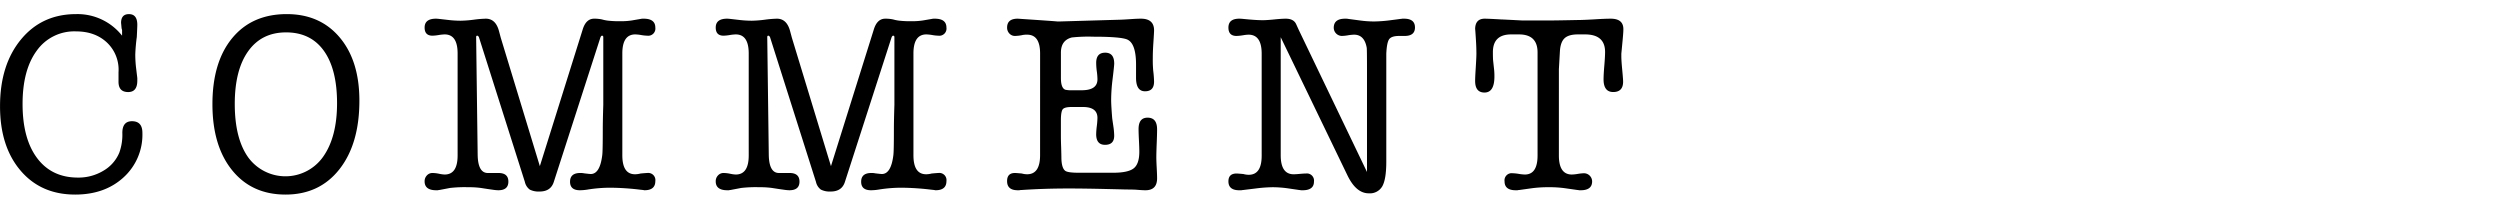
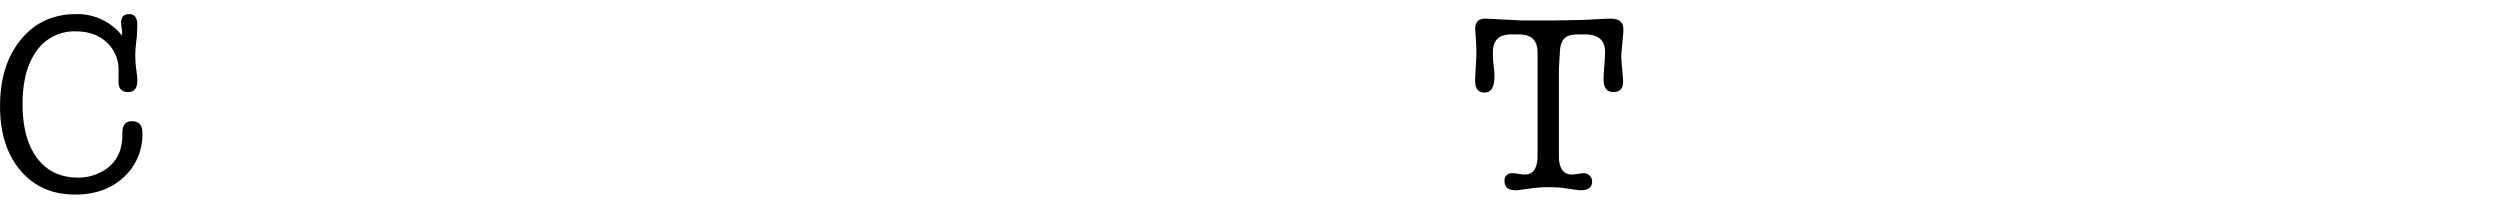
<svg xmlns="http://www.w3.org/2000/svg" viewBox="0 0 906.193 75.642">
  <defs>
    <style>.a{fill:none;}</style>
  </defs>
  <rect class="a" width="906.193" height="75.642" />
  <path d="M774.107,680.421a20.581,20.581,0,0,1,16.653,7.82v-2.073a3.92,3.92,0,0,1-.185-.659q-.185-2.073-.183-1.885,0-3.2,2.854-3.2,3.033,0,3.033,3.864,0,.736-.183,4.416a63.68,63.68,0,0,0-.552,6.349,41.817,41.817,0,0,0,.314,5.058l.421,3.5v.919q0,4.141-3.311,4.141-3.589,0-3.5-3.923v-3.284a13.519,13.519,0,0,0-4.129-10.676q-4.312-4.1-11.287-4.105a16.671,16.671,0,0,0-14.223,6.992q-5.139,6.993-5.138,19.32,0,12.606,5.29,19.642t14.767,7.038A17.468,17.468,0,0,0,784,737.185a13.565,13.565,0,0,0,5.75-6.532,19.144,19.144,0,0,0,1.105-7.175q0-4.231,3.5-4.233,3.77,0,3.771,4.233a20.876,20.876,0,0,1-6.807,16.1q-6.81,6.258-17.573,6.256-12.418,0-19.826-8.74t-7.4-23.276q0-14.994,7.59-24.2T774.107,680.421Z" transform="translate(-746.508 -675.306)" />
-   <path d="M850.007,745.833q-12.237,0-19.366-8.832t-7.13-23.92q0-15.27,7.176-23.966t19.78-8.694q12.051,0,19.182,8.465t7.13,22.907q0,15.642-7.222,24.841T850.007,745.833Zm.183-58.788q-8.831,0-13.708,6.808t-4.875,19.136q0,12.513,4.875,19.366a16.711,16.711,0,0,0,27.187-.276q5.013-7.128,5.014-19.366,0-12.327-4.784-19T850.19,687.045Z" transform="translate(-746.508 -675.306)" />
-   <path d="M928.023,688.978l14.167,46.551,15.548-49.588q1.2-3.864,4.141-3.864h.46a13.593,13.593,0,0,1,2.392.276,13.067,13.067,0,0,0,2.392.461,34.427,34.427,0,0,0,4.048.183,26.369,26.369,0,0,0,4.323-.275l3.221-.553a4.225,4.225,0,0,1,1.1-.092q4.232,0,4.233,3.22a2.6,2.6,0,0,1-2.944,2.944,14.7,14.7,0,0,1-2.163-.23,14.841,14.841,0,0,0-2.162-.23q-4.692,0-4.691,6.9v36.892q0,6.9,4.6,6.9a8.414,8.414,0,0,0,2.025-.277q2.022-.183,2.392-.184a2.6,2.6,0,0,1,2.944,2.944q0,3.312-3.956,3.312a11.849,11.849,0,0,0-1.38-.184,96.043,96.043,0,0,0-10.765-.736,51.732,51.732,0,0,0-8.279.644,18.148,18.148,0,0,1-2.944.276q-3.588,0-3.588-3.082,0-3.174,3.709-3.174a5.894,5.894,0,0,1,1.391.123q2.04.246,2.41.245,3.339,0,4.172-6.887.184-1.469.186-9.366,0-3.032.183-8.816v-24.52q0-.551-.459-.551c-.184,0-.369.184-.552.551l-16.928,52.447q-1.1,3.49-5.152,3.491a7.079,7.079,0,0,1-3.542-.69,4.681,4.681,0,0,1-1.794-2.8L920.11,688.792c-.183-.367-.4-.551-.643-.551s-.368.184-.368.549l.551,42.545q.092,6.679,3.68,6.678h3.864q3.59,0,3.588,3.129t-3.679,3.127a15.081,15.081,0,0,1-1.932-.184q-2.026-.276-4.324-.644a32.682,32.682,0,0,0-4.693-.276,46.313,46.313,0,0,0-6.531.276l-3.864.736a2.453,2.453,0,0,0-.552.092h-.553q-4.232,0-4.231-3.219a3.019,3.019,0,0,1,.828-2.162,2.679,2.679,0,0,1,2.023-.875,12.455,12.455,0,0,1,2.393.276,11.514,11.514,0,0,0,2.023.277q4.692,0,4.693-6.9V694.681q0-6.9-4.693-6.9a15.751,15.751,0,0,0-2.208.23,15.6,15.6,0,0,1-2.208.23q-2.851,0-2.851-2.944,0-3.219,4.14-3.22c.244,0,.644.031,1.2.092l3.22.368a39.169,39.169,0,0,0,4.507.277,40.927,40.927,0,0,0,4.739-.369,40.169,40.169,0,0,1,4.37-.368q3.586,0,4.784,4.508Z" transform="translate(-746.508 -675.306)" />
-   <path d="M1033.546,688.978l14.168,46.551,15.548-49.588q1.2-3.864,4.14-3.864h.46a13.573,13.573,0,0,1,2.392.276,13.072,13.072,0,0,0,2.393.461,34.408,34.408,0,0,0,4.047.183,26.383,26.383,0,0,0,4.324-.275l3.22-.553a4.229,4.229,0,0,1,1.1-.092q4.23,0,4.232,3.22a2.6,2.6,0,0,1-2.944,2.944,14.687,14.687,0,0,1-2.162-.23,14.855,14.855,0,0,0-2.162-.23q-4.692,0-4.692,6.9v36.892q0,6.9,4.6,6.9a8.413,8.413,0,0,0,2.024-.277q2.022-.183,2.392-.184a2.6,2.6,0,0,1,2.944,2.944q0,3.312-3.956,3.312a11.849,11.849,0,0,0-1.38-.184,96.027,96.027,0,0,0-10.764-.736,51.745,51.745,0,0,0-8.28.644,18.138,18.138,0,0,1-2.944.276q-3.588,0-3.588-3.082,0-3.174,3.709-3.174a5.909,5.909,0,0,1,1.392.123q2.039.246,2.41.245,3.339,0,4.172-6.887.185-1.469.185-9.366,0-3.032.184-8.816v-24.52q0-.551-.46-.551-.276,0-.552.551l-16.928,52.447q-1.1,3.49-5.152,3.491a7.082,7.082,0,0,1-3.542-.69,4.69,4.69,0,0,1-1.794-2.8l-16.652-52.447c-.184-.367-.4-.551-.644-.551s-.368.184-.368.549l.552,42.545q.09,6.679,3.68,6.678h3.864q3.588,0,3.588,3.129t-3.68,3.127a15.1,15.1,0,0,1-1.932-.184q-2.025-.276-4.324-.644a32.667,32.667,0,0,0-4.692-.276,46.3,46.3,0,0,0-6.531.276l-3.865.736a2.447,2.447,0,0,0-.551.092h-.553q-4.231,0-4.232-3.219a3.023,3.023,0,0,1,.828-2.162,2.68,2.68,0,0,1,2.024-.875,12.437,12.437,0,0,1,2.392.276,11.51,11.51,0,0,0,2.024.277q4.692,0,4.692-6.9V694.681q0-6.9-4.692-6.9a15.737,15.737,0,0,0-2.208.23,15.626,15.626,0,0,1-2.208.23q-2.851,0-2.852-2.944,0-3.219,4.14-3.22c.244,0,.645.031,1.2.092l3.22.368a39.2,39.2,0,0,0,4.508.277,40.912,40.912,0,0,0,4.738-.369,40.169,40.169,0,0,1,4.37-.368q3.588,0,4.784,4.508Z" transform="translate(-746.508 -675.306)" />
-   <path d="M1123.521,694.681q0-6.806-4.692-6.808a7.511,7.511,0,0,0-1.932.185,13.961,13.961,0,0,1-2.484.275,2.679,2.679,0,0,1-2.024-.874,3.02,3.02,0,0,1-.828-2.162q0-3.219,3.851-3.22.091,0,1.374.092,13.753.92,12.837.92h.916l22.1-.644q.644,0,4.767-.276,1.467-.092,2.659-.092,4.767,0,4.768,4.233,0,.737-.264,4.691-.2,2.946-.2,5.428a43.765,43.765,0,0,0,.154,4.508,38.433,38.433,0,0,1,.306,3.957q0,3.5-3.266,3.5t-3.266-4.877V698.73q0-7.73-3.22-9.109-2.393-1.012-12.328-1.013a56.24,56.24,0,0,0-7.728.278q-3.957,1.013-3.956,5.519v9.2q0,3.682,1.633,4.232a8.774,8.774,0,0,0,2.178.184h3.72q5.716,0,5.717-3.955a23.046,23.046,0,0,0-.23-2.853,24.1,24.1,0,0,1-.23-3.128q0-3.678,3.266-3.68t3.266,3.955q0,.739-.6,5.706a63.155,63.155,0,0,0-.509,7.451q0,1.842.368,6.533.09.735.46,3.219a25.15,25.15,0,0,1,.276,3.22q0,3.312-3.312,3.313-3.221,0-3.22-3.865a26.827,26.827,0,0,1,.23-2.944,27.309,27.309,0,0,0,.23-2.943q0-3.955-5.244-3.957h-4.14q-2.67,0-3.266.92t-.6,3.957v5.7q0,1.473.092,3.956.092,3.036.092,4.048.091,3.681,1.472,4.6,1.012.647,4.784.645h12.512q5.427,0,7.452-1.609t2.024-6.027q0-1.38-.138-4.094t-.138-4.094q0-4.14,3.267-4.14,3.448,0,3.449,4.232,0,1.656-.138,5.06t-.138,5.061q0,1.289.138,3.817t.138,3.818q0,4.326-4.232,4.324-1.014,0-3.22-.184-1.1-.091-4.048-.092.642,0-7.176-.183t-13.524-.185q-8.649,0-16.928.552a4.21,4.21,0,0,0-.828.092h-.552q-3.864,0-3.864-3.312,0-2.943,2.852-2.944.459,0,2.484.184a7.338,7.338,0,0,0,1.932.277q4.692,0,4.692-6.9Z" transform="translate(-746.508 -675.306)" />
-   <path d="M1217.313,686.218l24.7,51.428V700.569q0-7.176-.092-7.912-.828-4.782-4.6-4.784a15.737,15.737,0,0,0-2.208.23,15.612,15.612,0,0,1-2.208.23,2.985,2.985,0,0,1-2.944-2.943q0-3.313,4.14-3.313a5.506,5.506,0,0,1,1.2.092l4.14.553a39.153,39.153,0,0,0,5.152.367,52.417,52.417,0,0,0,6.348-.506q1.38-.166,3.22-.421a4.04,4.04,0,0,0,.644-.085h.644q3.954,0,3.956,3.174,0,3.084-3.746,3.082h-1.967q-2.812,0-3.654,1.2t-1.029,5.235v39.129q0,6.339-1.434,8.91a5.186,5.186,0,0,1-4.944,2.571q-4.532,0-7.674-6.44l-24.22-50.14v42.78q0,6.9,4.692,6.9.735,0,2.208-.139t2.208-.138a2.6,2.6,0,0,1,2.944,2.947q0,3.128-4.14,3.125h-.552a3.83,3.83,0,0,0-.644-.092l-3.772-.552a40.672,40.672,0,0,0-5.888-.46,53.123,53.123,0,0,0-6.164.46l-4.508.552a3.778,3.778,0,0,0-.644.092h-.736q-3.955,0-3.956-3.219,0-2.851,2.944-2.853.459,0,2.484.184a7.294,7.294,0,0,0,1.932.276q4.692,0,4.692-6.9V694.773q0-6.9-4.748-6.9a12.828,12.828,0,0,0-1.826.185,18.252,18.252,0,0,1-2.557.275q-2.922,0-2.921-3.036,0-3.219,3.948-3.22.552,0,1.47.092,4.591.462,7.071.46,1.376,0,4.131-.276t4.134-.276q2.847,0,3.766,1.932Z" transform="translate(-746.508 -675.306)" />
  <path d="M1311.567,731.665q0,6.9,4.692,6.9a15.662,15.662,0,0,0,2.208-.231,15.892,15.892,0,0,1,2.208-.23,2.987,2.987,0,0,1,2.944,2.945q0,3.219-4.14,3.219h-.552a3.83,3.83,0,0,0-.644-.092l-4.509-.644a41.3,41.3,0,0,0-5.795-.368,45.656,45.656,0,0,0-6.164.368l-4.6.644a2.661,2.661,0,0,0-.644.092h-.644q-4.048,0-4.048-3.219a2.6,2.6,0,0,1,2.944-2.945,15.921,15.921,0,0,1,2.208.23,15.62,15.62,0,0,0,2.208.231q4.6,0,4.6-6.9V694.314q0-6.533-6.716-6.533h-2.852q-6.624,0-6.624,6.441,0,2.3.092,3.127l.368,3.4a22.517,22.517,0,0,1,.092,2.3q0,5.795-3.588,5.8-3.405,0-3.4-4.232,0-1.194.184-4.139.276-4.417.276-5.613,0-2.3-.154-4.784-.306-4.875-.306-4.14,0-3.864,3.49-3.864,1.286,0,5.97.276.457,0,7.531.369h10.469q1.839,0,9.829-.162,1.743,0,5.968-.242,3.765-.241,5.878-.241,4.593,0,4.593,3.772v.184q0,.923-.23,3.4t-.506,5.336v1.012q0,1.38.276,4.323.368,3.865.368,4.786,0,3.773-3.588,3.771-3.5,0-3.5-4.62,0-1.662.276-4.943t.276-4.945q0-6.375-7.268-6.376h-2.576q-3.405,0-4.876,1.426t-1.656,4.738l-.368,6.441Z" transform="translate(-746.508 -675.306)" />
</svg>